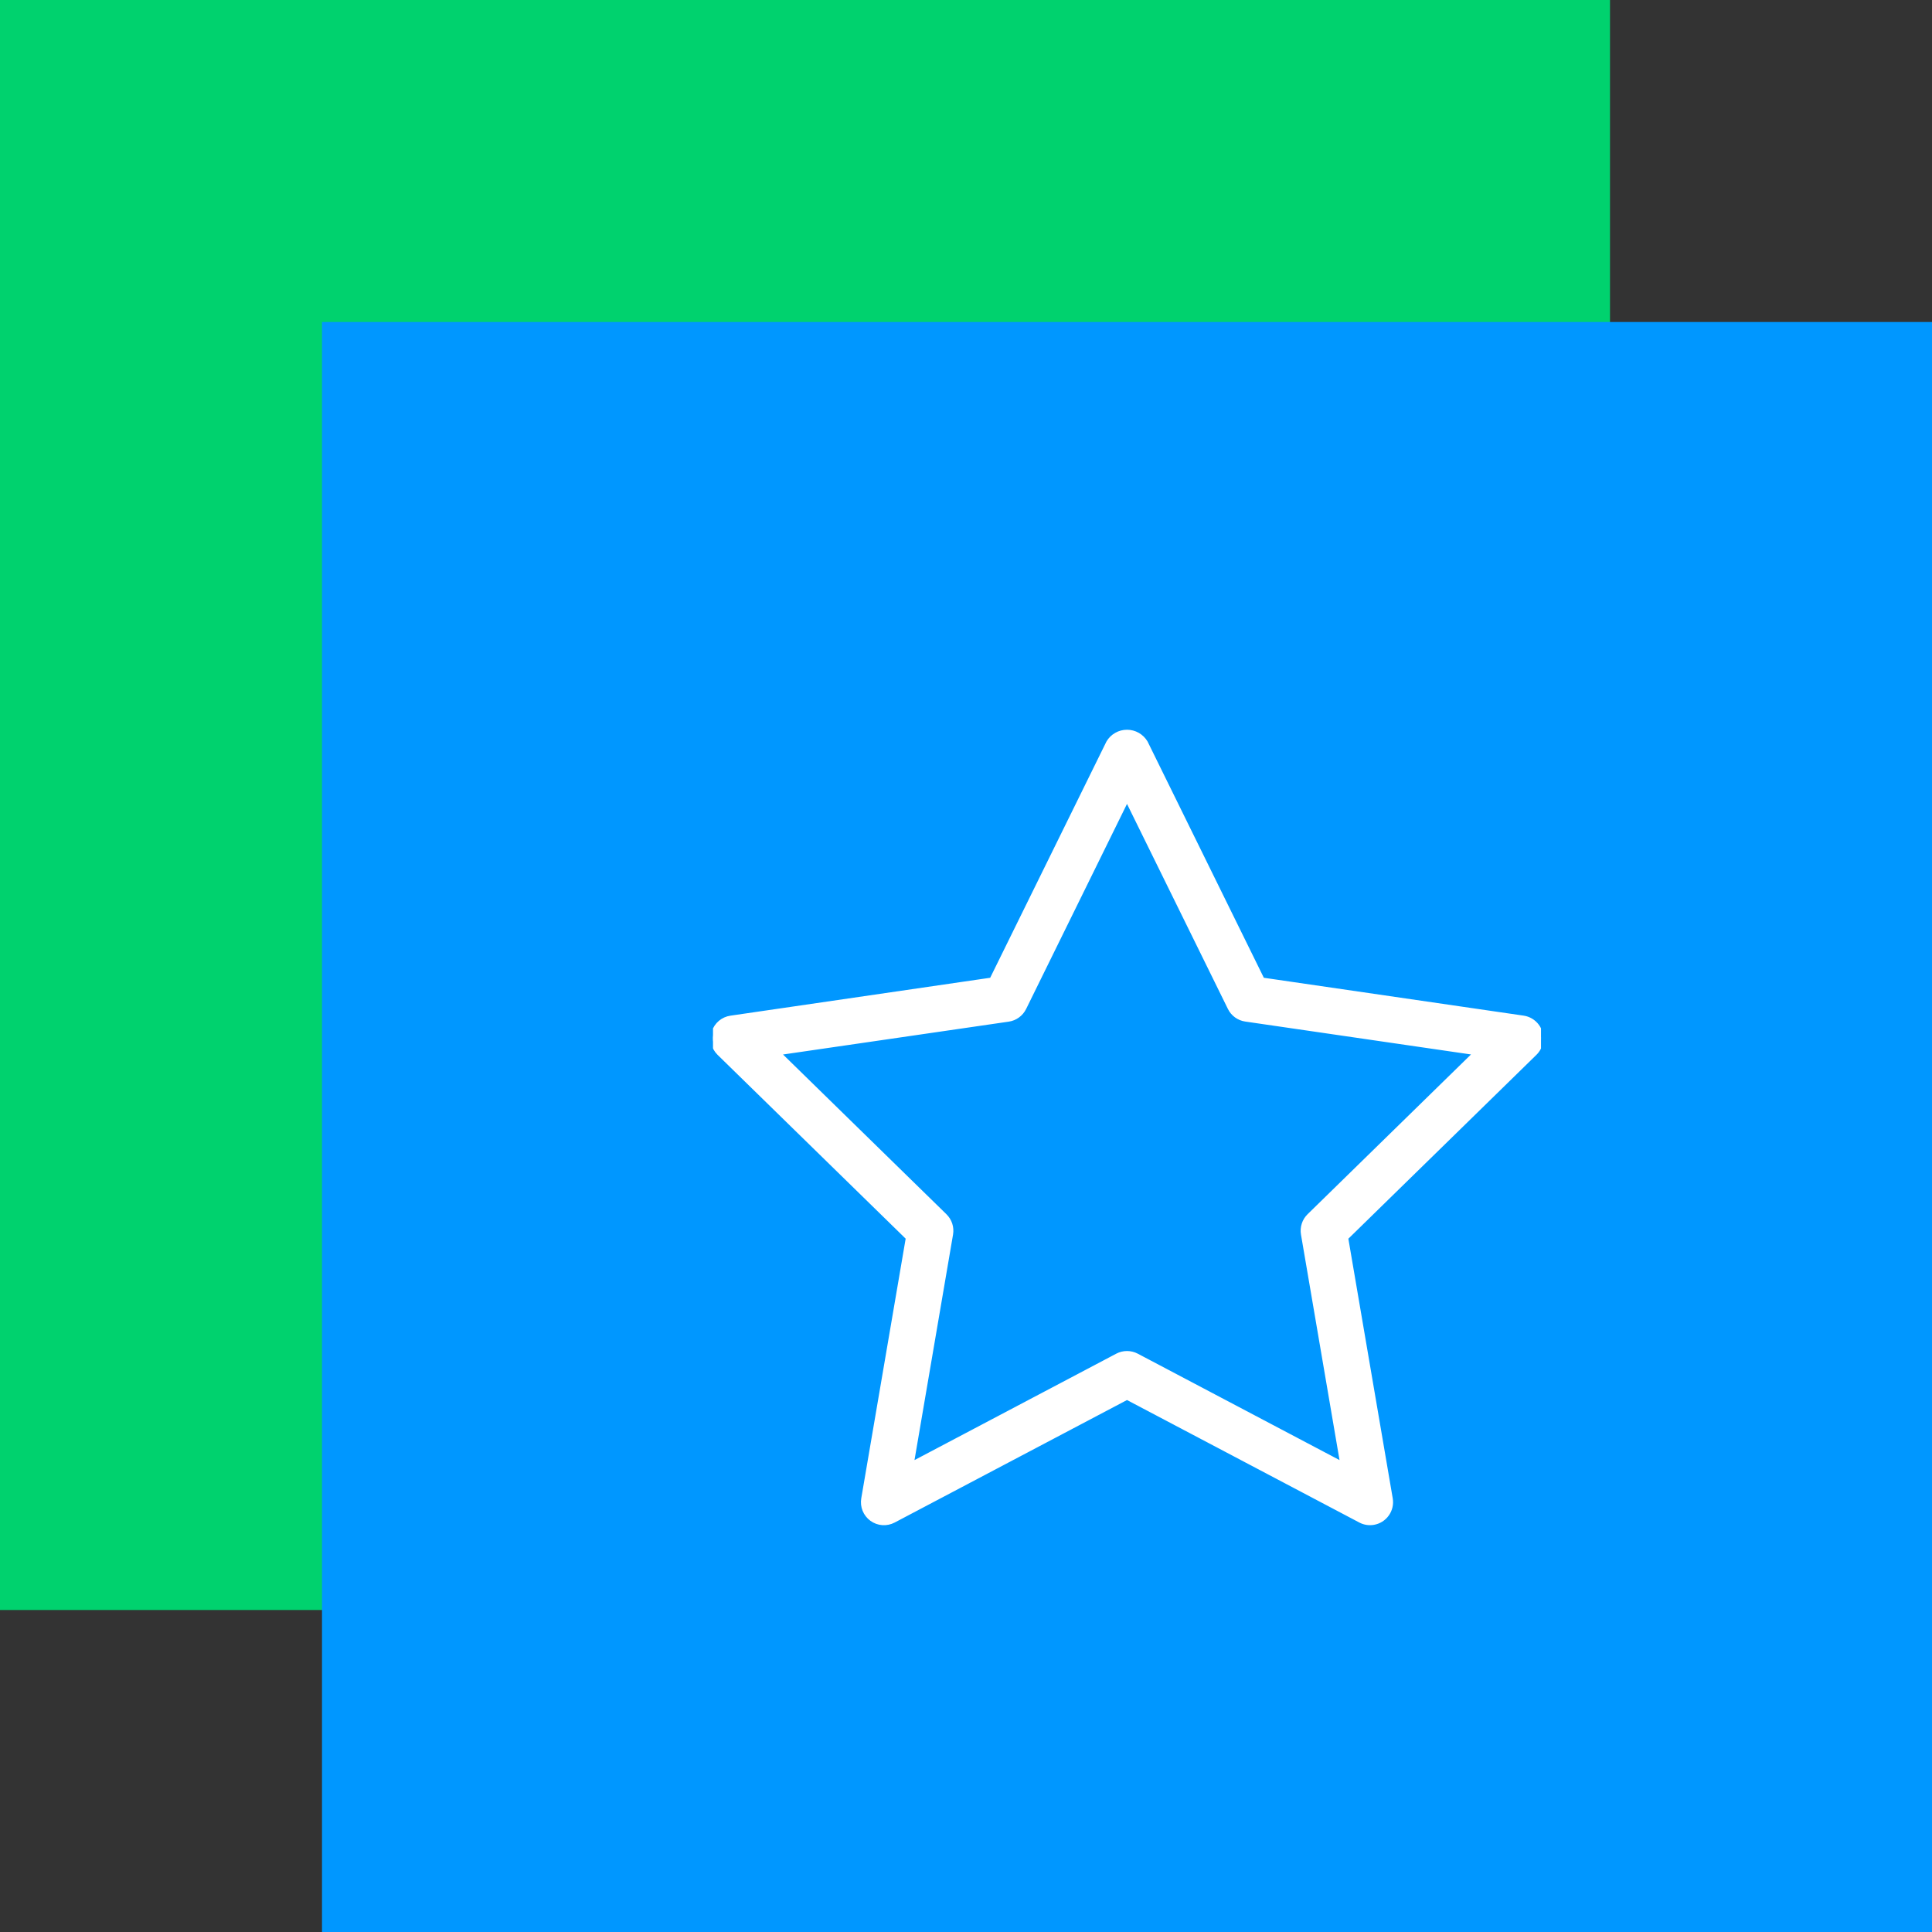
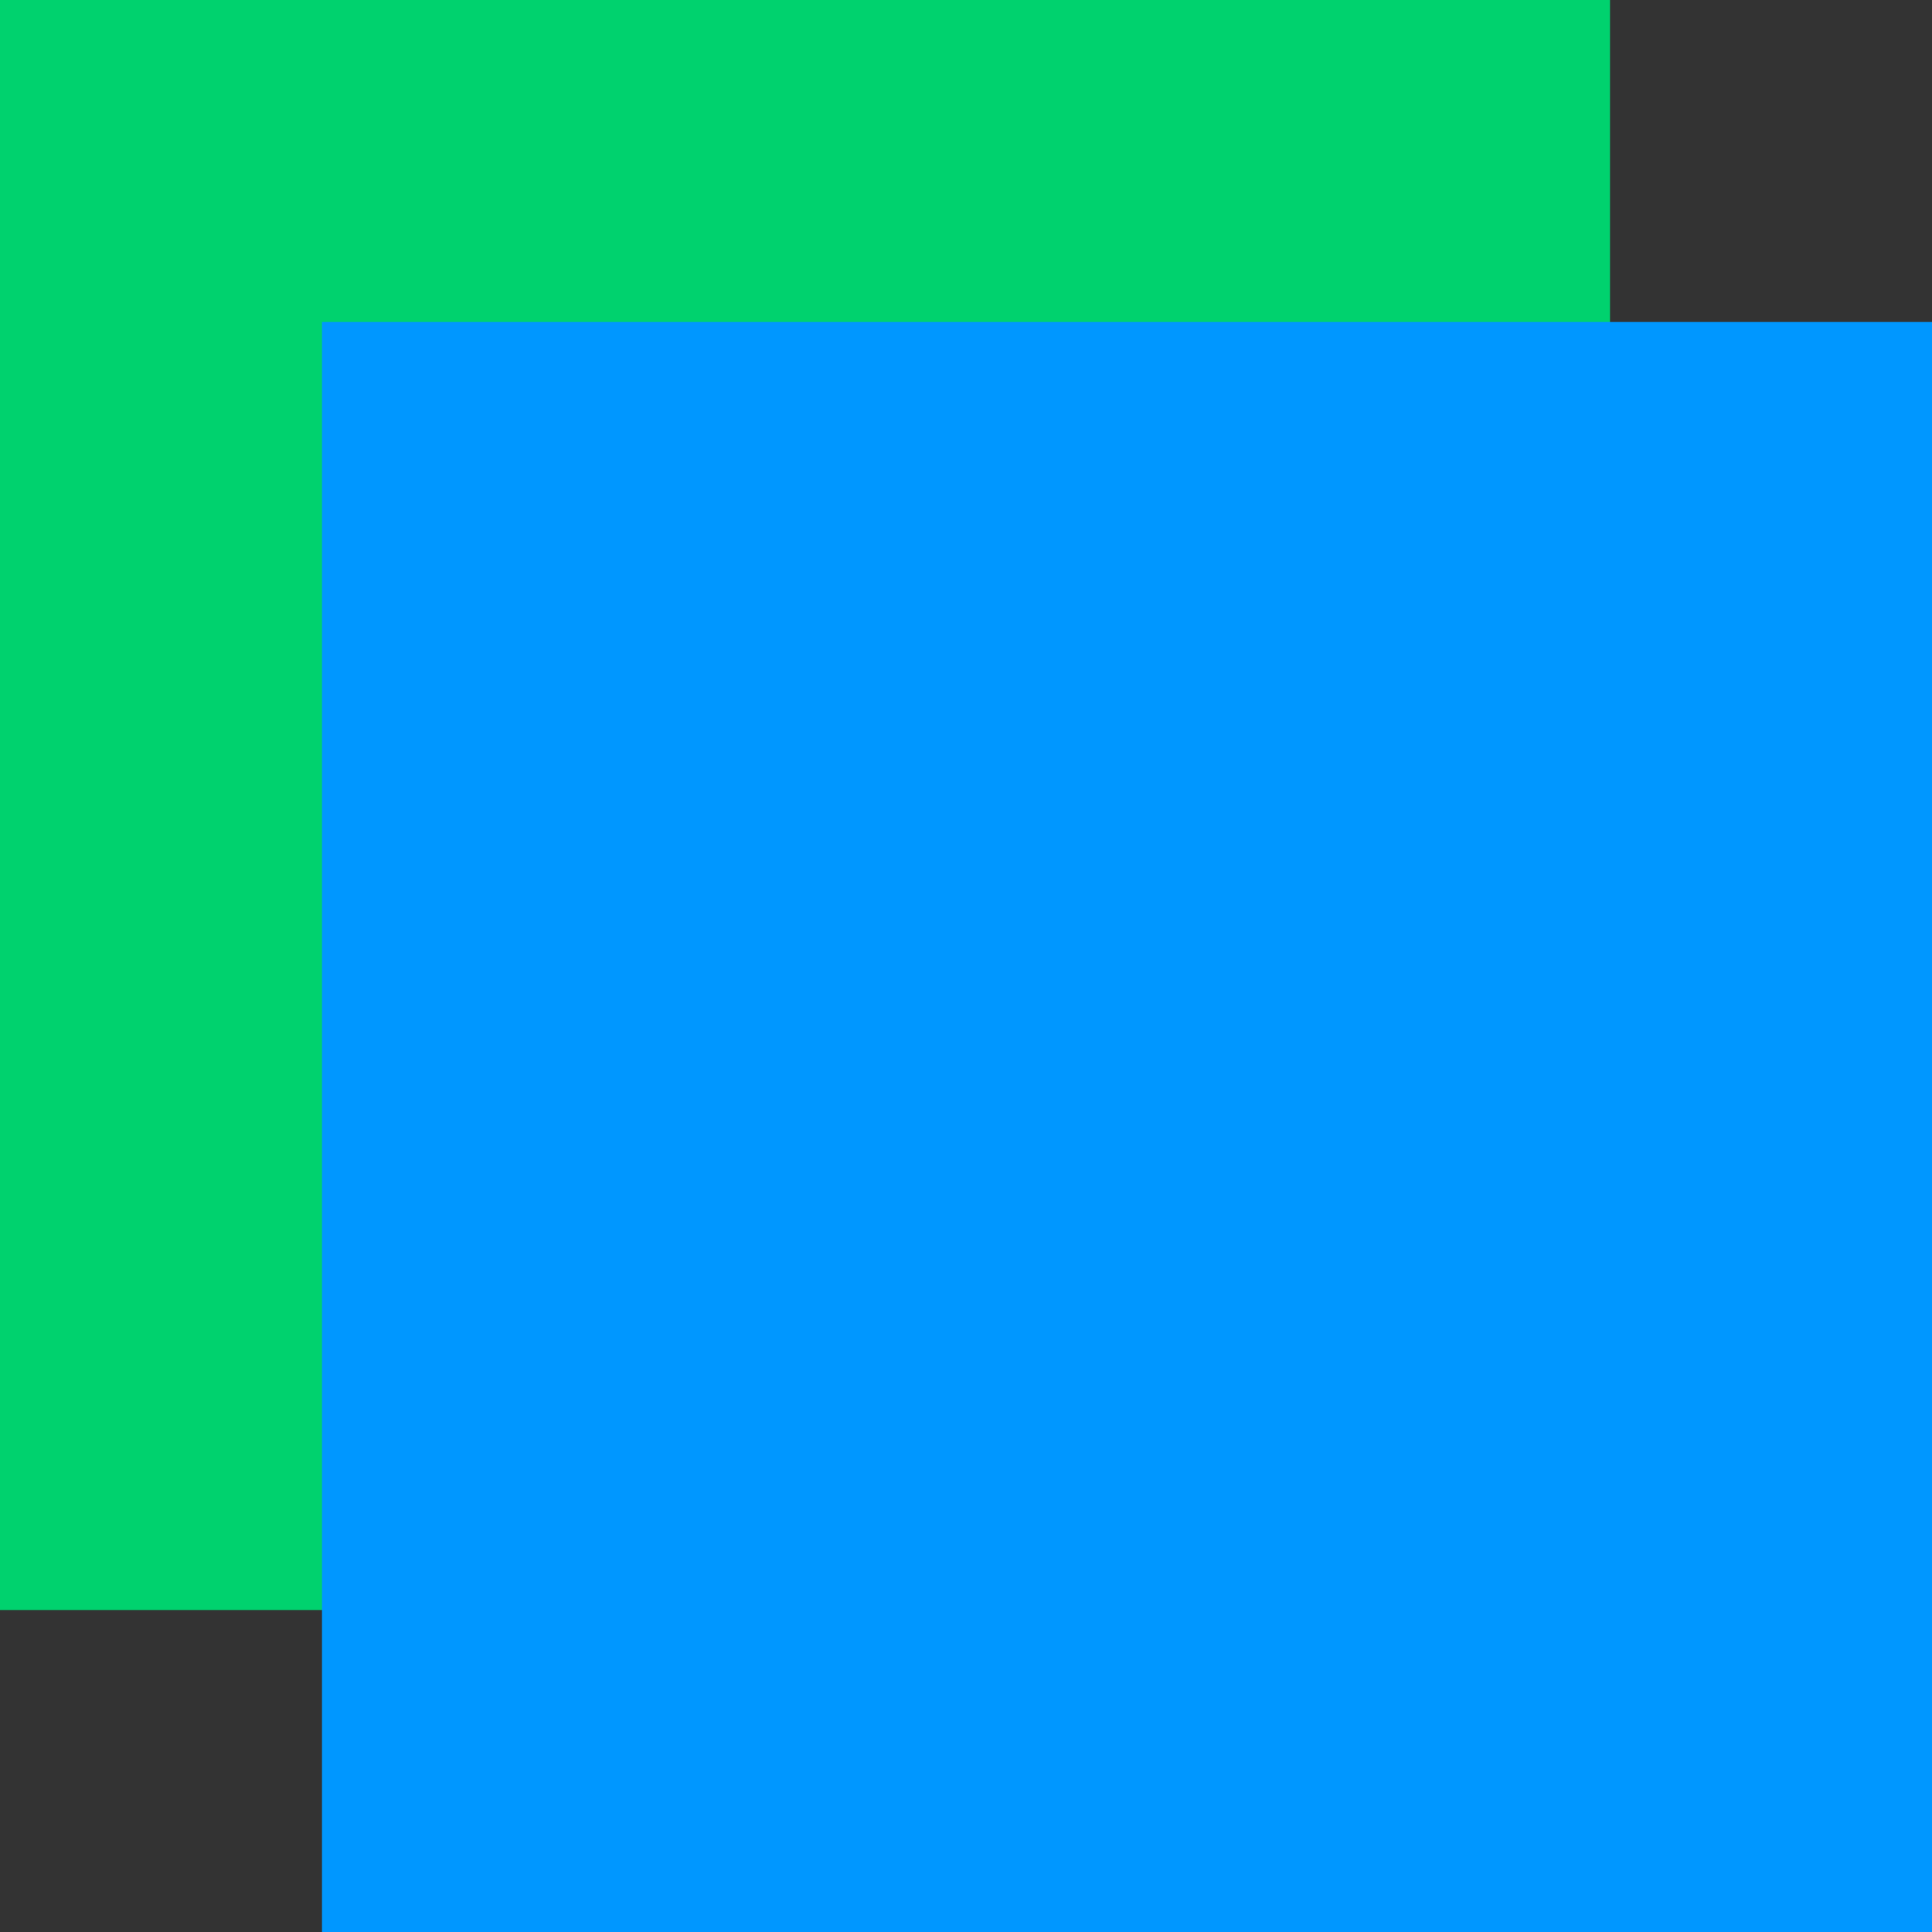
<svg xmlns="http://www.w3.org/2000/svg" width="84" height="84" viewBox="0 0 84 84" fill="none">
  <rect x="0" y="0" width="84" height="84" fill="#333333" stroke="none" />
  <rect width="70" height="70" fill="#00D26E" />
  <rect x="14" y="14" width="70" height="70" fill="#0097FF" />
  <g clip-path="url(#clip0_78_530)">
-     <path d="M66.991 45.279C67.009 45.162 67.003 45.043 66.974 44.928C66.945 44.813 66.894 44.705 66.823 44.61C66.752 44.515 66.663 44.435 66.561 44.374C66.46 44.314 66.347 44.274 66.23 44.257L54.883 42.603L49.807 32.289C49.724 32.148 49.606 32.032 49.465 31.951C49.323 31.87 49.163 31.828 49 31.828C48.837 31.828 48.677 31.87 48.536 31.951C48.394 32.032 48.276 32.148 48.194 32.289L43.118 42.603L31.771 44.259C31.605 44.283 31.449 44.353 31.32 44.461C31.192 44.569 31.096 44.711 31.044 44.87C30.992 45.03 30.986 45.201 31.026 45.364C31.066 45.526 31.15 45.675 31.27 45.792L39.484 53.82L37.545 65.16C37.517 65.326 37.535 65.496 37.598 65.652C37.662 65.808 37.767 65.942 37.903 66.041C38.039 66.14 38.2 66.199 38.368 66.211C38.535 66.223 38.703 66.187 38.852 66.109L49 60.758L59.149 66.109C59.323 66.201 59.523 66.232 59.717 66.199C59.953 66.159 60.163 66.028 60.301 65.833C60.44 65.639 60.495 65.398 60.455 65.162L58.517 53.822L66.73 45.792C66.871 45.655 66.963 45.474 66.991 45.279ZM56.92 52.865C56.816 52.967 56.738 53.092 56.694 53.231C56.649 53.369 56.638 53.517 56.663 53.66L58.373 63.665L49.42 58.943C49.29 58.875 49.146 58.84 49 58.84C48.854 58.84 48.71 58.875 48.581 58.943L39.628 63.665L41.338 53.66C41.362 53.517 41.352 53.369 41.307 53.231C41.262 53.092 41.184 52.967 41.08 52.865L33.83 45.778L43.847 44.32C43.991 44.299 44.129 44.242 44.246 44.156C44.364 44.07 44.459 43.956 44.524 43.825L49 34.726L53.477 43.823C53.541 43.954 53.636 44.067 53.754 44.153C53.872 44.239 54.009 44.295 54.154 44.316L64.171 45.776L56.92 52.865Z" fill="white" stroke="white" stroke-width="0.2" />
-   </g>
+     </g>
  <defs>
    <clipPath id="clip0_78_530">
      <rect width="36" height="36" fill="white" transform="translate(31 31)" />
    </clipPath>
  </defs>
</svg>